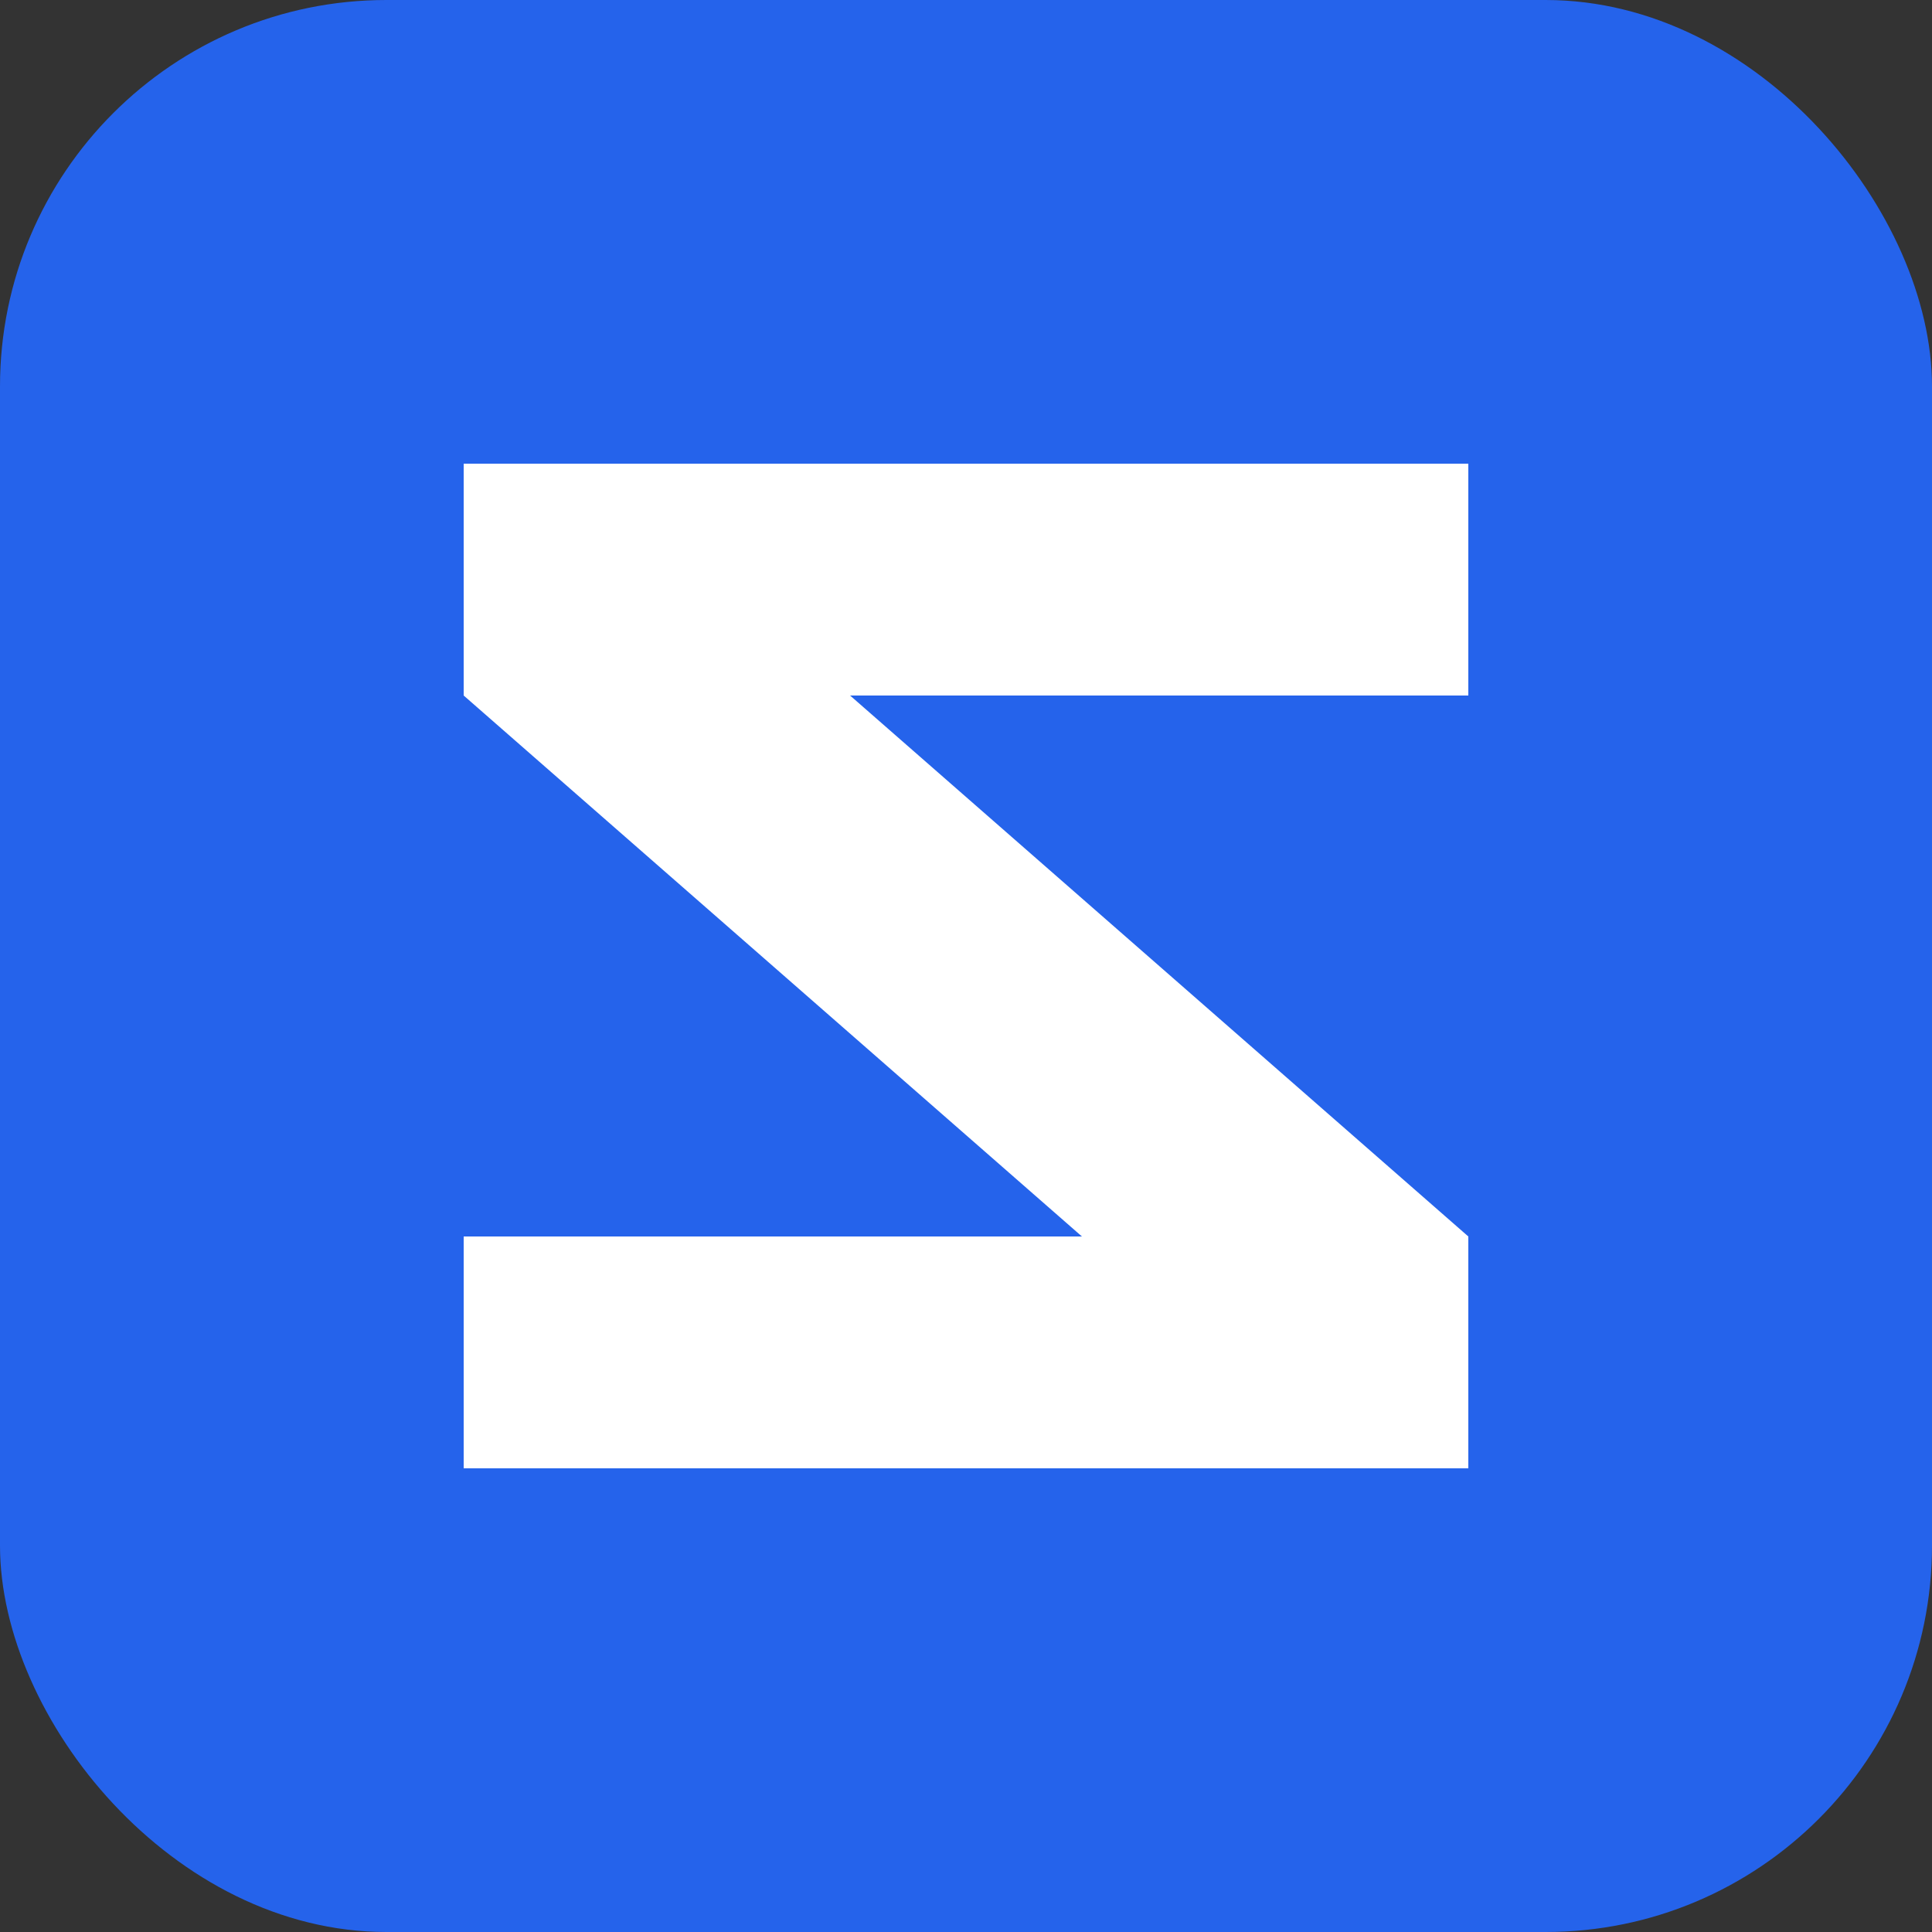
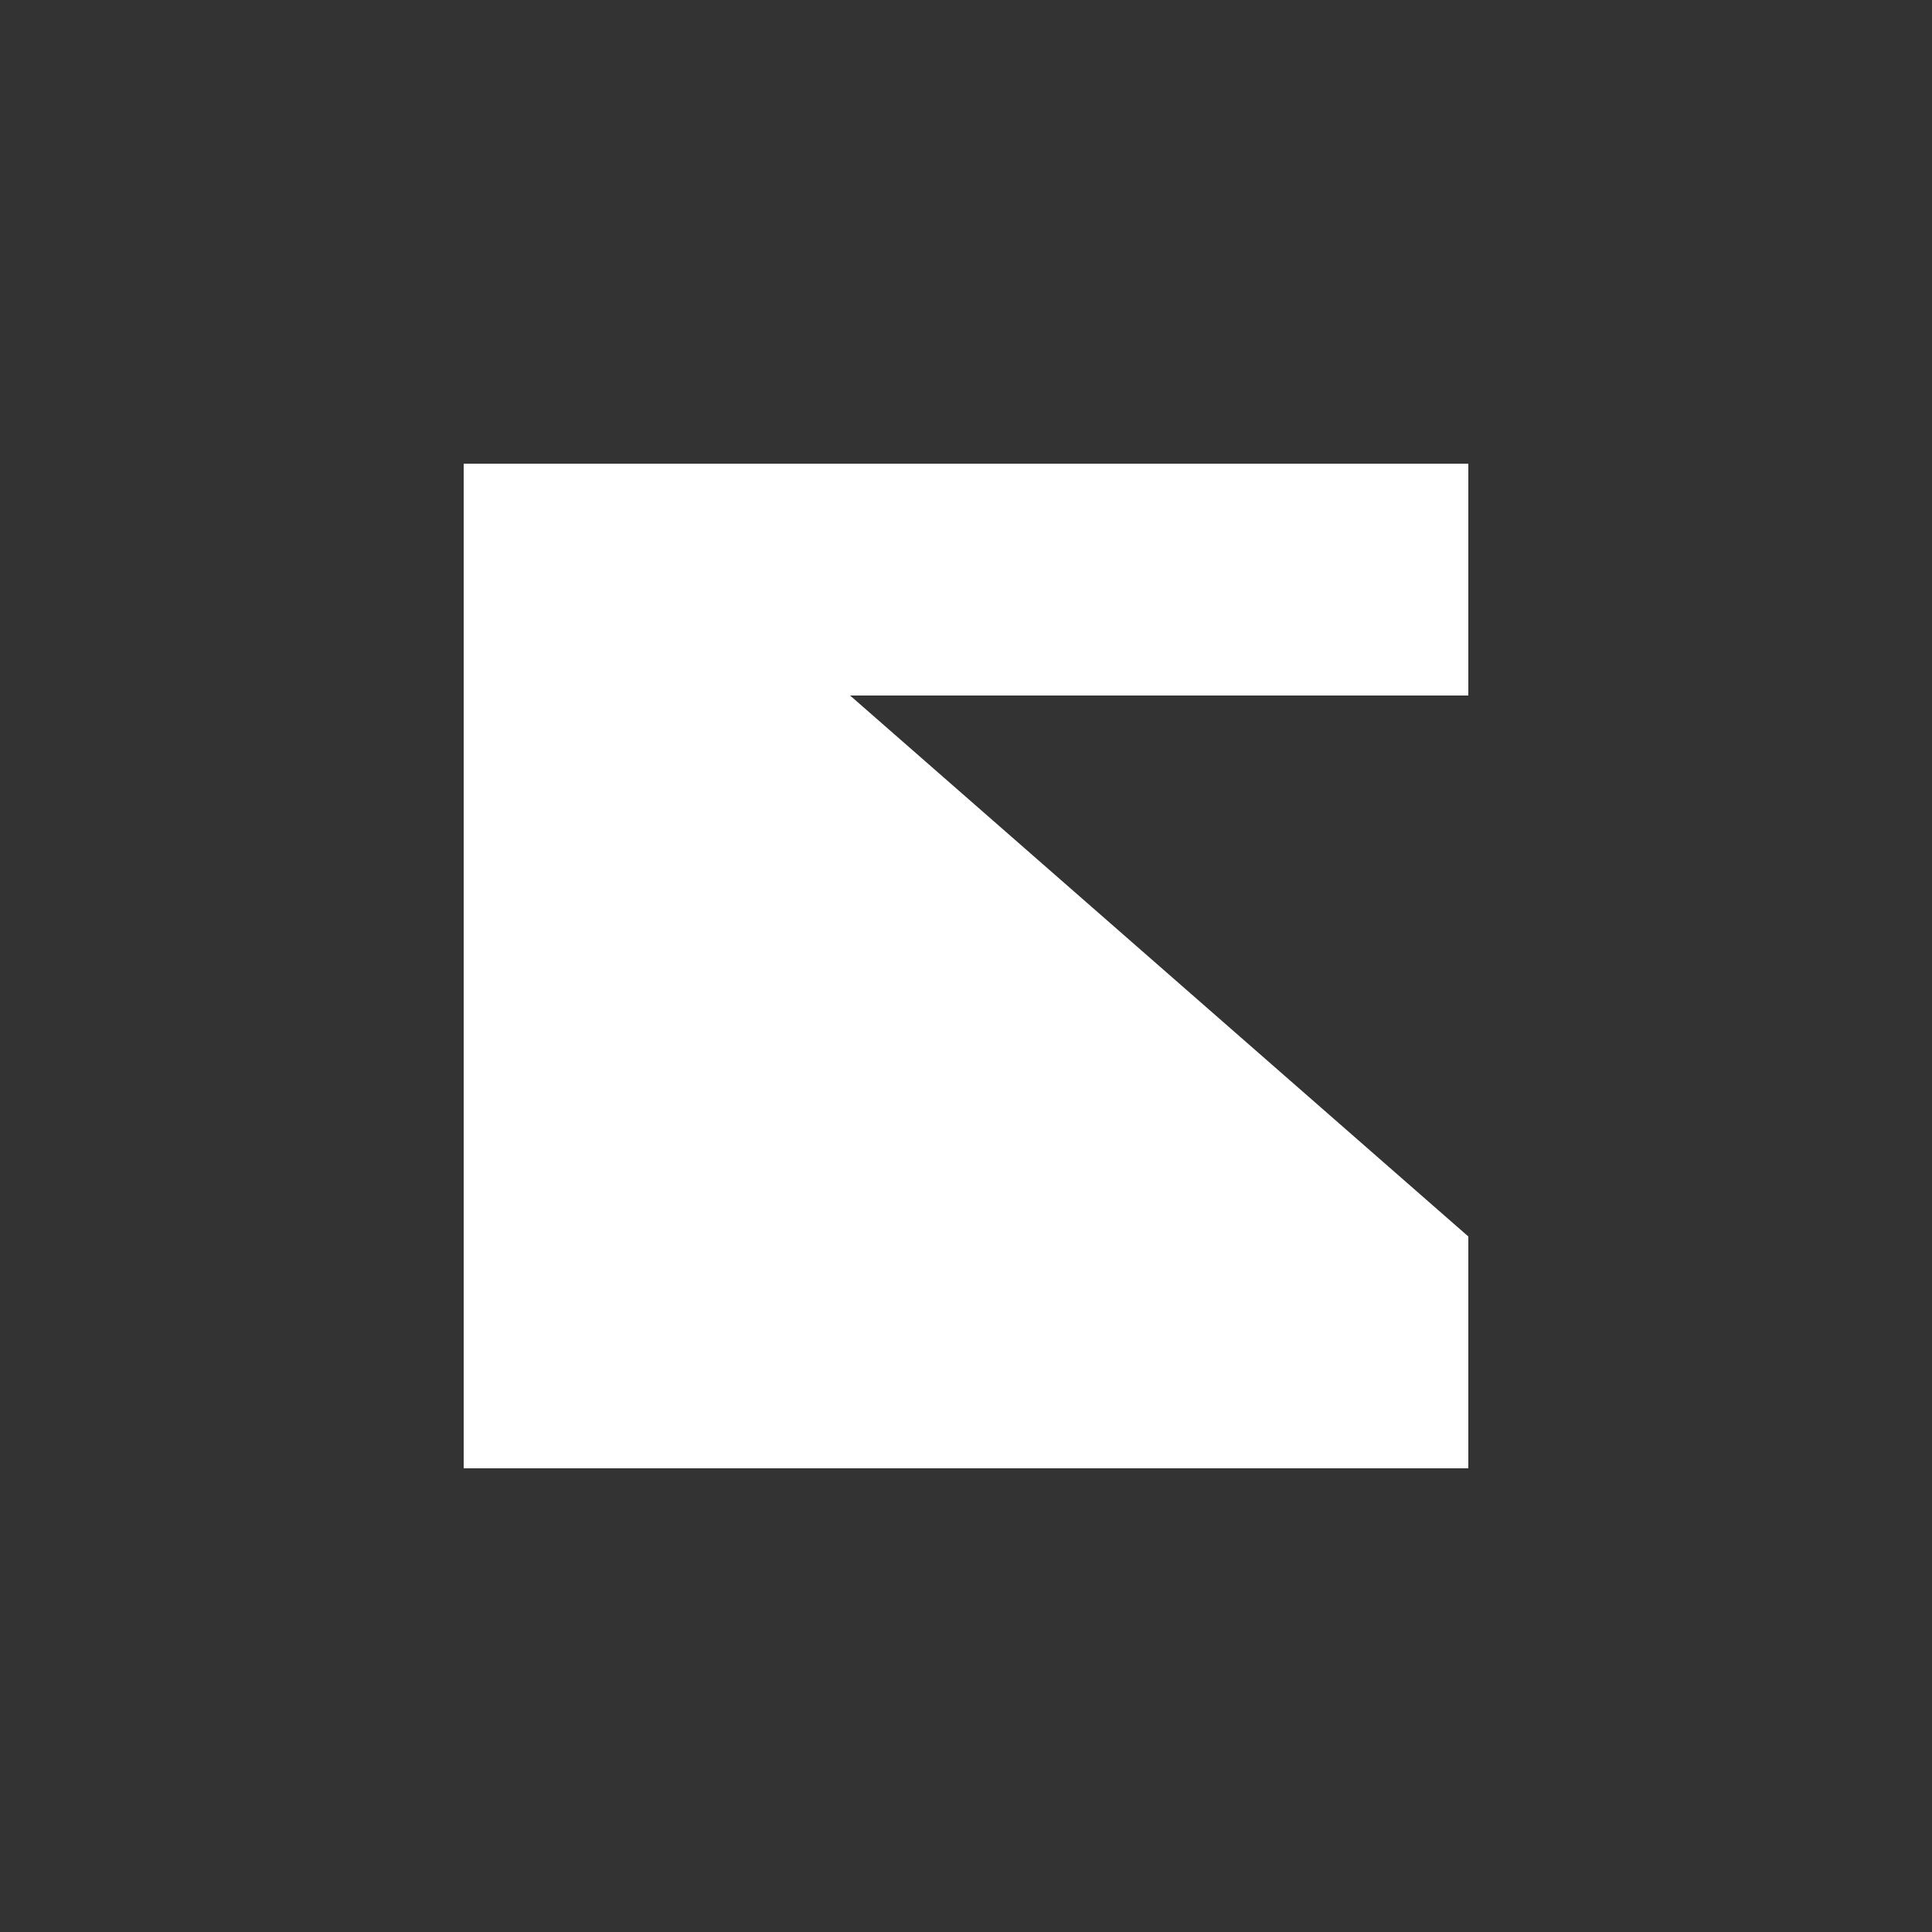
<svg xmlns="http://www.w3.org/2000/svg" viewBox="0 0 100 100" fill="none">
  <rect x="0" y="0" width="100" height="100" fill="#333333" stroke="none" />
-   <rect width="100" height="100" rx="20" ry="20" fill="#2563eb" />
-   <path d="M24 24h52v12H44l32 28v12H24V64h32L24 36z" fill="#ffffff" />
+   <path d="M24 24h52v12H44l32 28v12H24V64L24 36z" fill="#ffffff" />
</svg>